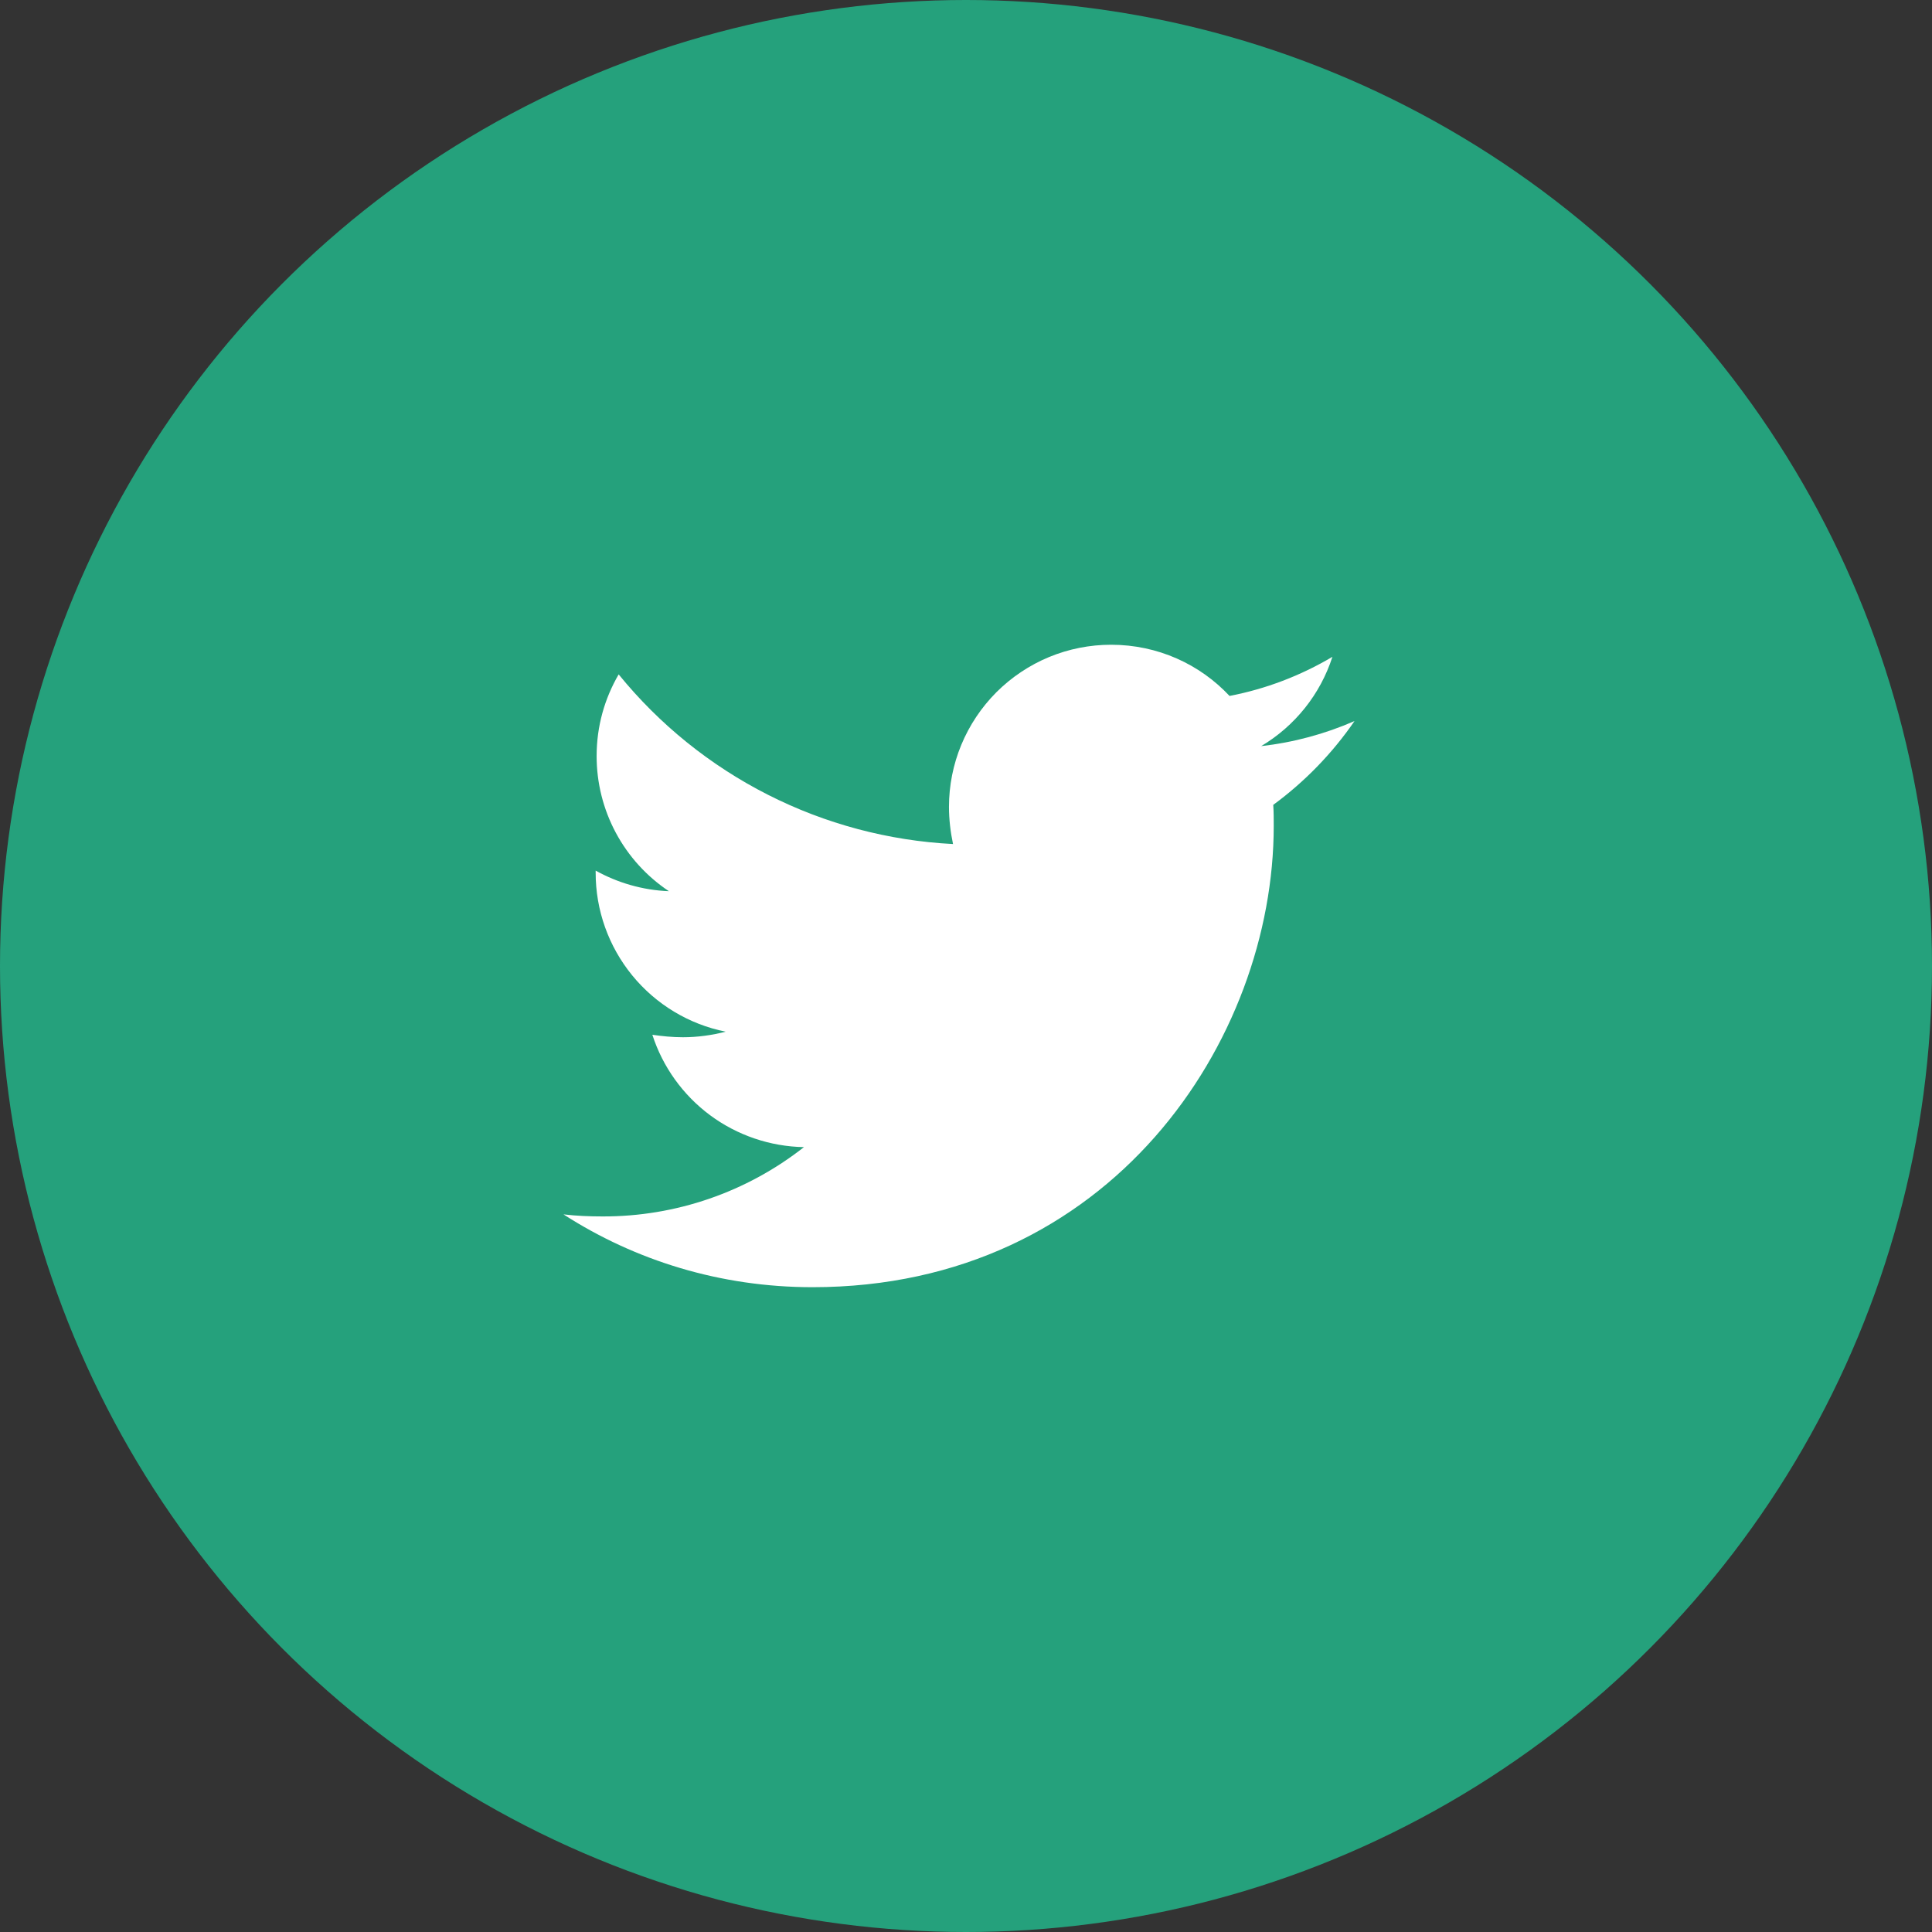
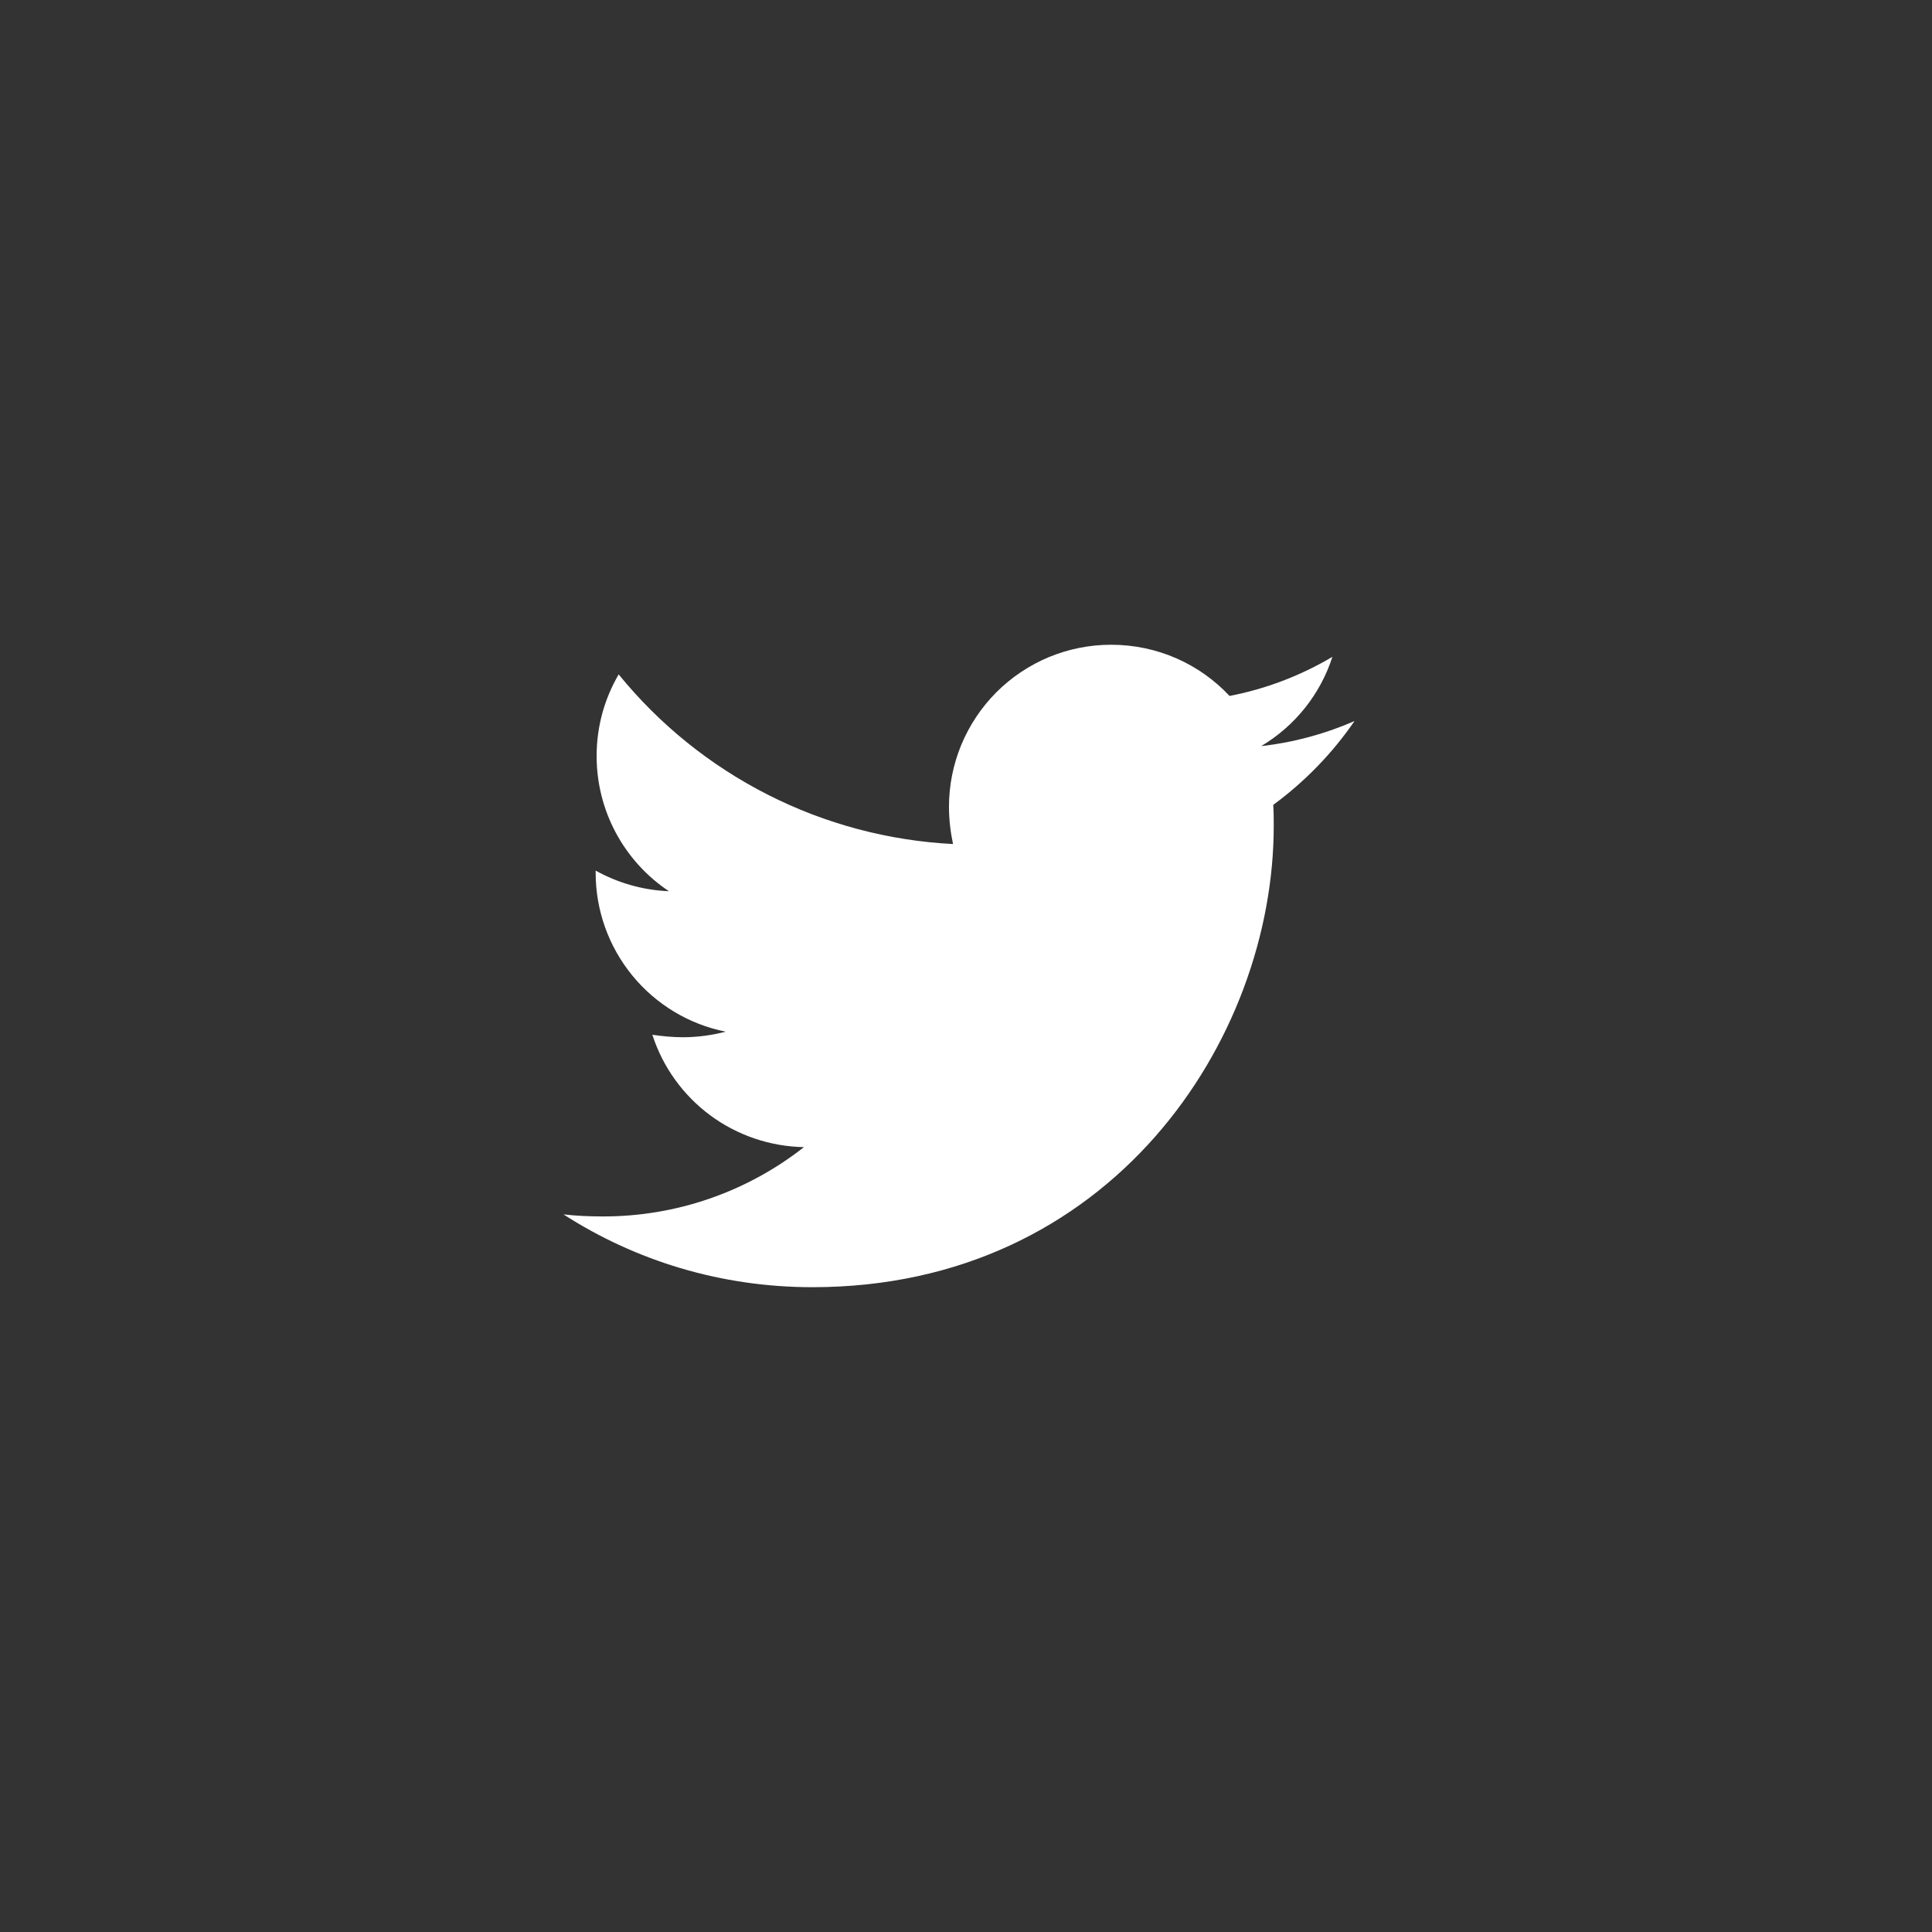
<svg xmlns="http://www.w3.org/2000/svg" width="32" height="32" viewBox="0 0 32 32" fill="none">
  <rect x="0" y="0" width="32" height="32" fill="#333333" stroke="none" />
-   <circle cx="16" cy="16" r="16" fill="#25A17C" />
-   <path d="M21.089 13.331C21.097 13.448 21.097 13.564 21.097 13.68C21.097 17.23 18.395 21.32 13.457 21.32C11.936 21.32 10.523 20.88 9.333 20.114C9.549 20.139 9.757 20.148 9.982 20.148C11.191 20.151 12.365 19.747 13.316 19C12.756 18.99 12.212 18.805 11.762 18.472C11.312 18.138 10.977 17.672 10.805 17.139C10.971 17.163 11.137 17.18 11.312 17.18C11.553 17.18 11.795 17.146 12.019 17.088C11.411 16.966 10.864 16.636 10.472 16.156C10.079 15.675 9.865 15.074 9.866 14.453V14.42C10.224 14.619 10.639 14.744 11.079 14.761C10.711 14.516 10.409 14.183 10.2 13.793C9.991 13.403 9.882 12.967 9.882 12.524C9.882 12.026 10.015 11.569 10.247 11.17C10.922 12 11.764 12.679 12.718 13.163C13.671 13.647 14.716 13.925 15.785 13.98C15.743 13.78 15.718 13.572 15.718 13.364C15.718 13.012 15.787 12.663 15.922 12.337C16.057 12.011 16.255 11.715 16.504 11.465C16.754 11.216 17.05 11.018 17.375 10.883C17.701 10.748 18.051 10.679 18.403 10.679C19.177 10.679 19.875 11.003 20.365 11.527C20.967 11.411 21.543 11.191 22.069 10.879C21.869 11.499 21.449 12.025 20.889 12.358C21.422 12.298 21.943 12.158 22.435 11.943C22.067 12.478 21.612 12.947 21.089 13.331Z" fill="white" />
+   <path d="M21.089 13.331C21.097 13.448 21.097 13.564 21.097 13.68C21.097 17.23 18.395 21.32 13.457 21.32C11.936 21.32 10.523 20.88 9.333 20.114C9.549 20.139 9.757 20.148 9.982 20.148C11.191 20.151 12.365 19.747 13.316 19C12.756 18.99 12.212 18.805 11.762 18.472C11.312 18.138 10.977 17.672 10.805 17.139C10.971 17.163 11.137 17.18 11.312 17.18C11.553 17.18 11.795 17.146 12.019 17.088C11.411 16.966 10.864 16.636 10.472 16.156C10.079 15.675 9.865 15.074 9.866 14.453V14.42C10.224 14.619 10.639 14.744 11.079 14.761C10.711 14.516 10.409 14.183 10.2 13.793C9.991 13.403 9.882 12.967 9.882 12.524C9.882 12.026 10.015 11.569 10.247 11.17C10.922 12 11.764 12.679 12.718 13.163C13.671 13.647 14.716 13.925 15.785 13.98C15.743 13.78 15.718 13.572 15.718 13.364C15.718 13.012 15.787 12.663 15.922 12.337C16.057 12.011 16.255 11.715 16.504 11.465C16.754 11.216 17.05 11.018 17.375 10.883C17.701 10.748 18.051 10.679 18.403 10.679C19.177 10.679 19.875 11.003 20.365 11.527C20.967 11.411 21.543 11.191 22.069 10.879C21.869 11.499 21.449 12.025 20.889 12.358C21.422 12.298 21.943 12.158 22.435 11.943C22.067 12.478 21.612 12.947 21.089 13.331" fill="white" />
</svg>